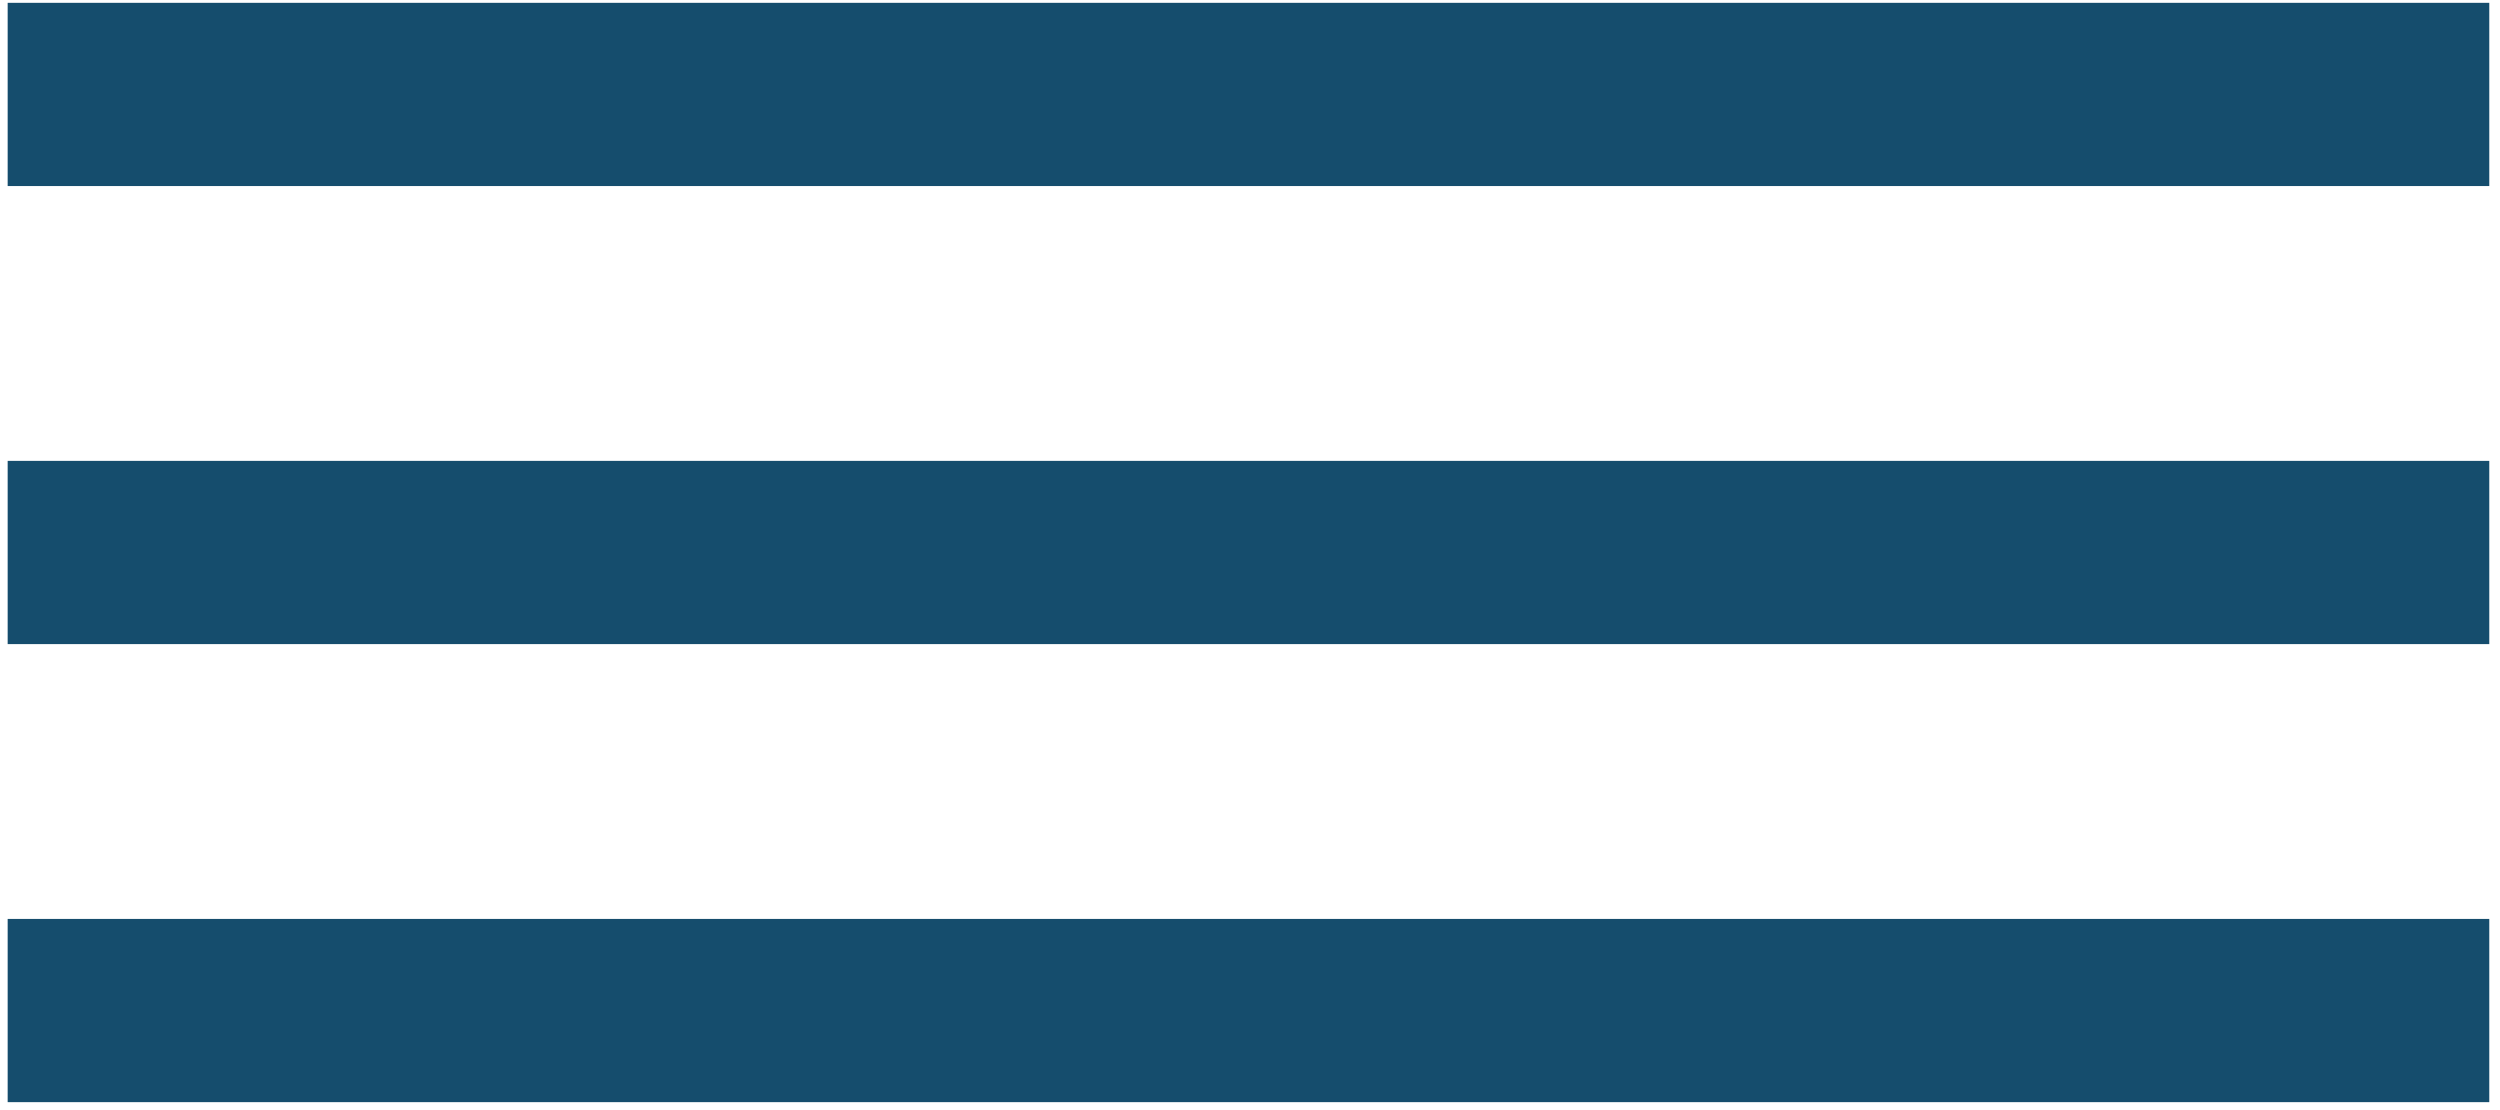
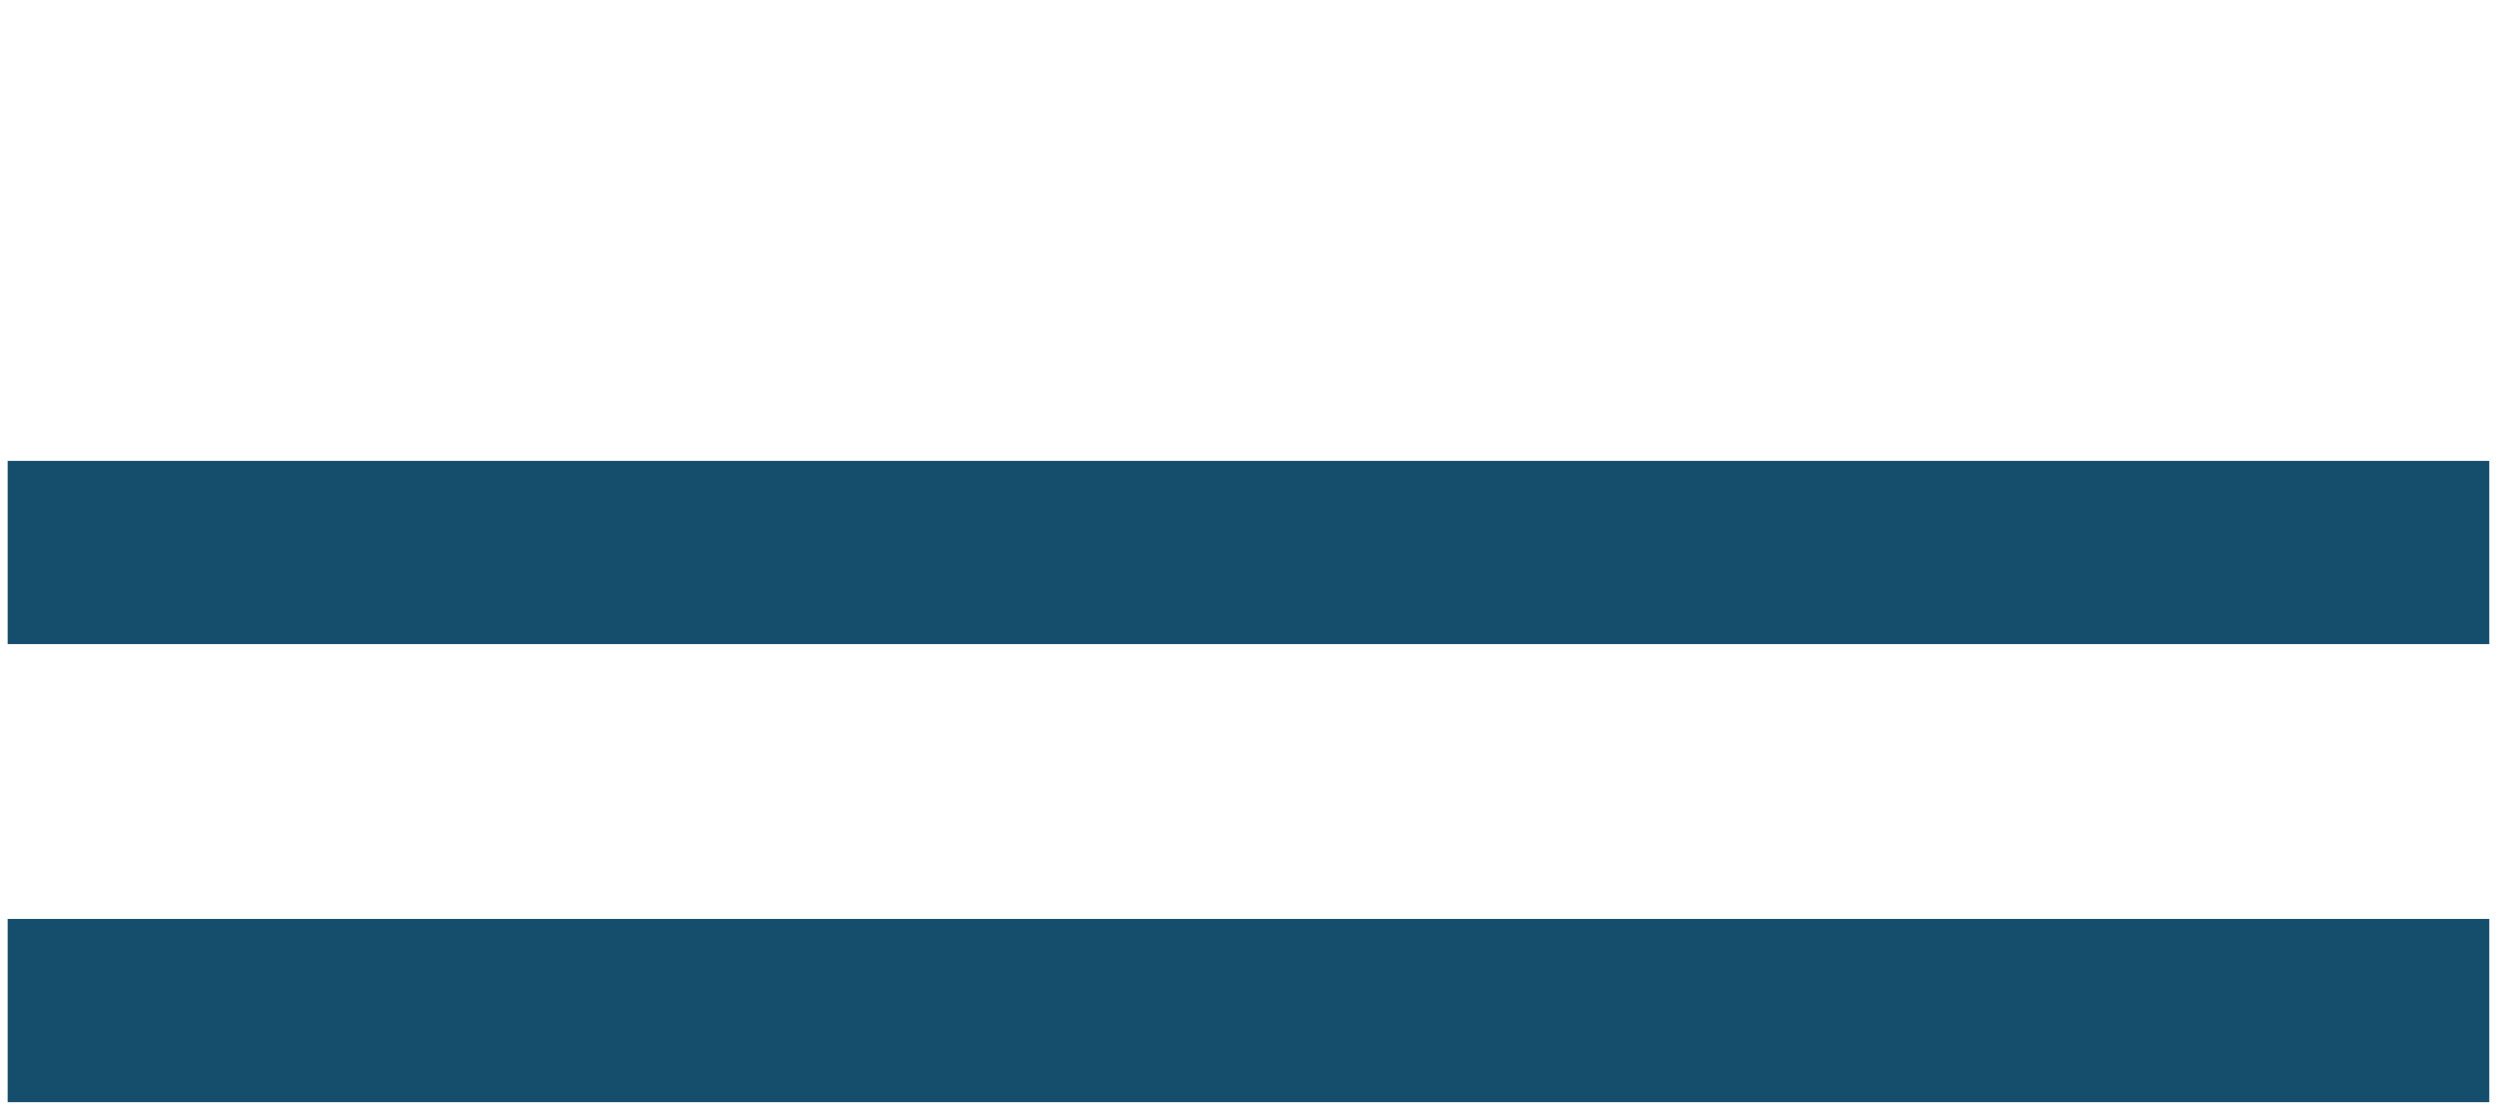
<svg xmlns="http://www.w3.org/2000/svg" width="214" height="95" viewBox="0 0 214 95" fill="none">
  <path d="M213.082 78.66H0.656V94.344H213.082V78.66Z" fill="#154D6D" />
  <path d="M213.082 39.451H0.656V55.135H213.082V39.451Z" fill="#154D6D" />
-   <path d="M213.082 0.242H0.656V15.926H213.082V0.242Z" fill="#154D6D" />
</svg>